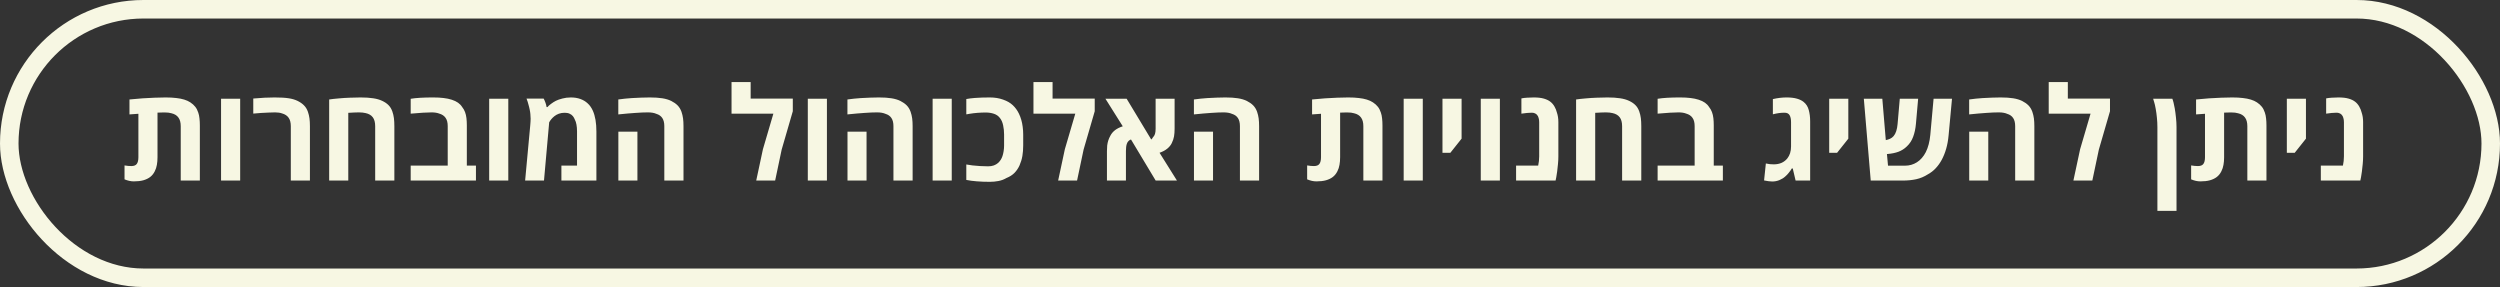
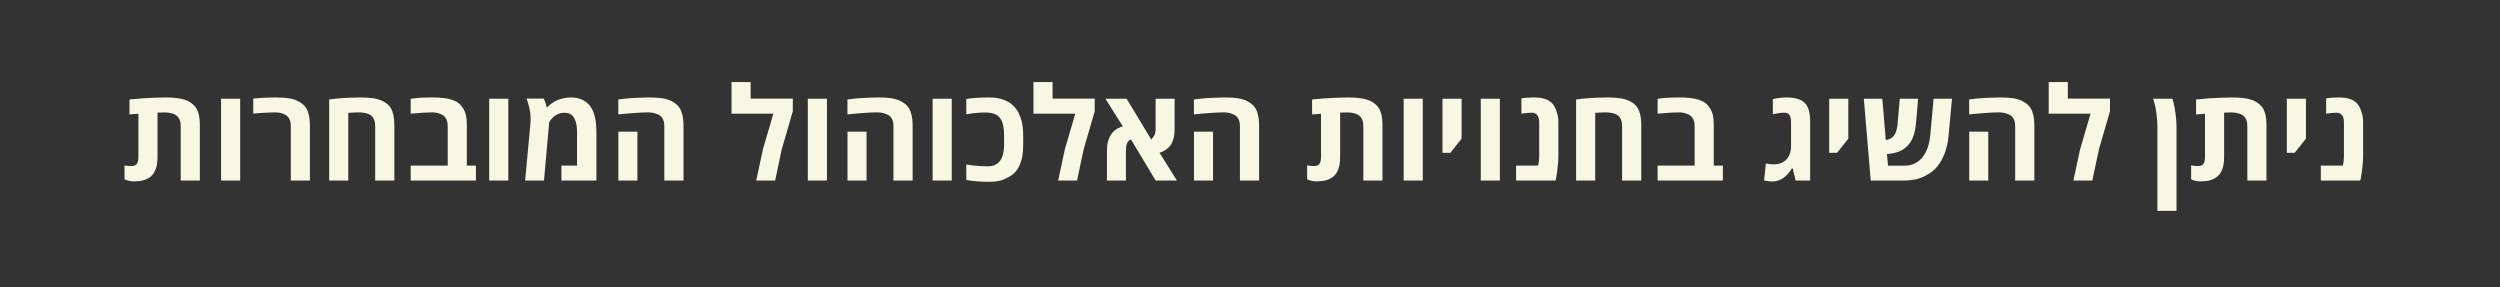
<svg xmlns="http://www.w3.org/2000/svg" width="540" height="62" viewBox="0 0 540 62" fill="none">
  <rect x="0" y="0" width="540" height="62" fill="#333333" stroke="none" />
-   <rect x="2" y="2" width="536" height="58" rx="29" stroke="#F7F7E3" stroke-width="4" />
  <path d="M28.922 39.178C28.585 39.178 28.252 39.141 27.924 39.068C27.596 38.995 27.254 38.886 26.898 38.74V35.732C27.418 35.824 27.91 35.869 28.375 35.869C28.922 35.869 29.309 35.719 29.537 35.418C29.774 35.108 29.893 34.62 29.893 33.955V24.576C29.574 24.594 29.25 24.617 28.922 24.645C28.603 24.672 28.284 24.695 27.965 24.713V21.486C28.949 21.386 29.893 21.304 30.795 21.24C31.697 21.176 32.563 21.131 33.393 21.104C34.222 21.067 35.015 21.049 35.772 21.049C36.647 21.049 37.412 21.09 38.068 21.172C38.734 21.245 39.312 21.359 39.805 21.514C40.306 21.669 40.743 21.869 41.117 22.115C41.546 22.398 41.897 22.712 42.17 23.059C42.443 23.396 42.662 23.82 42.826 24.33C42.954 24.695 43.04 25.109 43.086 25.574C43.141 26.03 43.168 26.54 43.168 27.105V39H39.039V27.27C39.039 26.458 38.87 25.829 38.533 25.383C38.205 24.927 37.708 24.622 37.043 24.467C36.66 24.348 36.172 24.289 35.58 24.289C35.307 24.289 35.038 24.294 34.773 24.303C34.518 24.303 34.268 24.312 34.022 24.33V33.955C34.022 34.566 33.976 35.117 33.885 35.609C33.803 36.102 33.652 36.562 33.434 36.99C33.188 37.492 32.855 37.906 32.435 38.234C32.025 38.544 31.529 38.781 30.945 38.945C30.362 39.1 29.688 39.178 28.922 39.178ZM47.748 39V21.322H51.877V39H47.748ZM62.815 39V27.256C62.815 26.472 62.655 25.861 62.336 25.424C62.017 24.977 61.543 24.667 60.914 24.494C60.714 24.421 60.486 24.366 60.23 24.33C59.984 24.294 59.715 24.275 59.424 24.275C59.014 24.275 58.544 24.289 58.016 24.316C57.496 24.335 56.954 24.362 56.389 24.398C55.824 24.435 55.263 24.48 54.707 24.535V21.281C55.591 21.199 56.416 21.14 57.182 21.104C57.947 21.067 58.654 21.049 59.301 21.049C60.595 21.049 61.611 21.108 62.35 21.227C63.088 21.336 63.735 21.527 64.291 21.801C64.847 22.074 65.303 22.393 65.658 22.758C66.023 23.113 66.305 23.574 66.506 24.139C66.67 24.613 66.784 25.091 66.848 25.574C66.912 26.048 66.943 26.609 66.943 27.256V39H62.815ZM71.1 39V21.486C71.391 21.441 71.71 21.4 72.057 21.363C72.403 21.327 72.786 21.29 73.205 21.254C73.998 21.181 74.782 21.131 75.557 21.104C76.341 21.067 77.115 21.049 77.881 21.049C78.956 21.049 79.863 21.108 80.602 21.227C81.349 21.336 81.992 21.518 82.529 21.773C83.085 22.029 83.541 22.334 83.897 22.689C84.261 23.045 84.544 23.505 84.744 24.07C84.908 24.535 85.022 25.018 85.086 25.52C85.15 26.012 85.182 26.59 85.182 27.256V39H81.039V27.256C81.039 26.426 80.866 25.784 80.519 25.328C80.173 24.872 79.654 24.572 78.961 24.426C78.779 24.38 78.564 24.344 78.318 24.316C78.072 24.289 77.799 24.275 77.498 24.275C77.188 24.275 76.846 24.285 76.473 24.303C76.099 24.321 75.684 24.344 75.228 24.371V39H71.1ZM88.709 39V35.773H96.707V27.256C96.707 26.481 96.552 25.88 96.242 25.451C95.941 25.014 95.486 24.708 94.875 24.535C94.665 24.453 94.424 24.389 94.15 24.344C93.877 24.298 93.572 24.275 93.234 24.275C92.697 24.275 92.072 24.298 91.361 24.344C90.65 24.389 89.766 24.458 88.709 24.549V21.336C89.311 21.236 90.017 21.163 90.828 21.117C91.639 21.072 92.555 21.049 93.576 21.049C94.433 21.049 95.18 21.09 95.818 21.172C96.466 21.245 97.053 21.368 97.582 21.541C98.12 21.714 98.571 21.928 98.936 22.184C99.3 22.439 99.596 22.749 99.824 23.113C100.098 23.451 100.307 23.82 100.453 24.221C100.599 24.613 100.699 25.046 100.754 25.52C100.809 25.994 100.836 26.518 100.836 27.092V35.773H102.805V39H88.709ZM105.662 39V21.322H109.791V39H105.662ZM113.428 39L114.535 27.051C114.562 26.768 114.581 26.518 114.59 26.299C114.608 26.08 114.617 25.866 114.617 25.656C114.617 25.31 114.599 24.977 114.562 24.658C114.535 24.33 114.485 23.997 114.412 23.66C114.385 23.496 114.344 23.314 114.289 23.113C114.234 22.913 114.18 22.712 114.125 22.512C114.07 22.302 114.02 22.124 113.975 21.979C113.938 21.86 113.897 21.746 113.852 21.637C113.815 21.527 113.774 21.413 113.729 21.295H117.434C117.589 21.596 117.721 21.901 117.83 22.211C117.939 22.512 118.017 22.817 118.062 23.127H118.254C118.382 22.954 118.628 22.73 118.992 22.457C119.366 22.174 119.726 21.947 120.072 21.773C120.437 21.591 120.902 21.427 121.467 21.281C122.032 21.126 122.647 21.049 123.312 21.049C124.069 21.049 124.748 21.158 125.35 21.377C125.96 21.596 126.475 21.901 126.895 22.293C127.159 22.521 127.382 22.771 127.564 23.045C127.756 23.318 127.92 23.61 128.057 23.92C128.312 24.494 128.503 25.155 128.631 25.902C128.758 26.65 128.822 27.479 128.822 28.391V39H121.262V35.773H124.639V28.391C124.639 27.826 124.598 27.333 124.516 26.914C124.443 26.486 124.329 26.135 124.174 25.861C124.074 25.579 123.932 25.324 123.75 25.096C123.568 24.868 123.331 24.69 123.039 24.562C122.757 24.426 122.401 24.357 121.973 24.357C121.508 24.357 121.089 24.426 120.715 24.562C120.35 24.699 120.036 24.872 119.771 25.082C119.516 25.283 119.293 25.497 119.102 25.725C118.91 25.953 118.751 26.185 118.623 26.422L117.502 39H113.428ZM143.492 39V27.256C143.492 26.509 143.346 25.921 143.055 25.492C142.772 25.064 142.344 24.763 141.77 24.59C141.551 24.49 141.286 24.412 140.977 24.357C140.676 24.303 140.334 24.275 139.951 24.275C139.195 24.275 138.315 24.312 137.312 24.385C136.31 24.449 135.057 24.558 133.553 24.713V21.486C134.036 21.413 134.519 21.354 135.002 21.309C135.485 21.263 135.973 21.222 136.465 21.186C137.148 21.14 137.814 21.108 138.461 21.09C139.108 21.062 139.737 21.049 140.348 21.049C141.414 21.049 142.316 21.108 143.055 21.227C143.802 21.345 144.445 21.537 144.982 21.801C145.529 22.074 145.985 22.393 146.35 22.758C146.714 23.122 146.997 23.583 147.197 24.139C147.361 24.613 147.475 25.091 147.539 25.574C147.603 26.048 147.635 26.609 147.635 27.256V39H143.492ZM133.566 39V28.445H137.682V39H133.566ZM163.344 39L164.793 32.232L167.049 24.549H158.012V17.727H162.141V21.295H171.246V24.029L168.84 32.315L167.432 39H163.344ZM174.486 39V21.322H178.615V39H174.486ZM192.984 39V27.256C192.984 26.509 192.839 25.921 192.547 25.492C192.264 25.064 191.836 24.763 191.262 24.59C191.043 24.49 190.779 24.412 190.469 24.357C190.168 24.303 189.826 24.275 189.443 24.275C188.687 24.275 187.807 24.312 186.805 24.385C185.802 24.449 184.549 24.558 183.045 24.713V21.486C183.528 21.413 184.011 21.354 184.494 21.309C184.977 21.263 185.465 21.222 185.957 21.186C186.641 21.14 187.306 21.108 187.953 21.09C188.6 21.062 189.229 21.049 189.84 21.049C190.906 21.049 191.809 21.108 192.547 21.227C193.294 21.345 193.937 21.537 194.475 21.801C195.021 22.074 195.477 22.393 195.842 22.758C196.206 23.122 196.489 23.583 196.689 24.139C196.854 24.613 196.967 25.091 197.031 25.574C197.095 26.048 197.127 26.609 197.127 27.256V39H192.984ZM183.059 39V28.445H187.174V39H183.059ZM201.447 39V21.322H205.576V39H201.447ZM213.807 39.273C212.758 39.273 211.811 39.237 210.963 39.164C210.124 39.1 209.377 39 208.721 38.863V35.527C209.122 35.6 209.573 35.669 210.074 35.732C210.585 35.787 211.122 35.833 211.688 35.869C212.253 35.906 212.831 35.924 213.424 35.924C213.898 35.924 214.312 35.86 214.668 35.732C215.033 35.596 215.342 35.413 215.598 35.185C215.807 34.994 215.994 34.771 216.158 34.516C216.322 34.251 216.45 33.978 216.541 33.695C216.641 33.385 216.723 33.035 216.787 32.643C216.851 32.251 216.883 31.836 216.883 31.398V29.061C216.883 28.368 216.814 27.707 216.678 27.078C216.55 26.449 216.327 25.93 216.008 25.52C215.68 25.073 215.242 24.759 214.695 24.576C214.148 24.394 213.561 24.303 212.932 24.303C212.357 24.303 211.77 24.326 211.168 24.371C210.576 24.417 209.969 24.49 209.35 24.59C209.231 24.617 209.117 24.64 209.008 24.658C208.898 24.667 208.803 24.681 208.721 24.699V21.391C209.012 21.336 209.304 21.29 209.596 21.254C209.896 21.217 210.22 21.186 210.566 21.158C211.049 21.113 211.56 21.085 212.098 21.076C212.635 21.058 213.205 21.049 213.807 21.049C214.855 21.049 215.807 21.204 216.664 21.514C217.53 21.814 218.227 22.215 218.756 22.717C219.029 22.972 219.275 23.25 219.494 23.551C219.713 23.852 219.909 24.18 220.082 24.535C220.292 24.963 220.465 25.419 220.602 25.902C220.738 26.376 220.839 26.878 220.902 27.406C220.975 27.935 221.012 28.495 221.012 29.088V31.398C221.012 32.228 220.952 32.993 220.834 33.695C220.715 34.388 220.51 35.067 220.219 35.732C219.936 36.352 219.572 36.89 219.125 37.346C218.688 37.792 218.109 38.161 217.389 38.453C216.869 38.763 216.299 38.977 215.68 39.096C215.06 39.214 214.436 39.273 213.807 39.273ZM228.559 39L230.008 32.232L232.264 24.549H223.227V17.727H227.355V21.295H236.461V24.029L234.055 32.315L232.646 39H228.559ZM239.1 39V32.656C239.1 32.21 239.118 31.799 239.154 31.426C239.2 31.052 239.277 30.692 239.387 30.346C239.496 29.999 239.651 29.648 239.852 29.293C240.089 28.837 240.426 28.441 240.863 28.104C241.31 27.766 241.861 27.493 242.518 27.283L238.771 21.322H243.352L248.67 30.141C248.743 30.077 248.807 30.009 248.861 29.936C248.925 29.854 248.98 29.767 249.025 29.676C249.235 29.475 249.385 29.229 249.477 28.938C249.568 28.646 249.613 28.263 249.613 27.789V21.322H253.715V27.762C253.715 28.409 253.674 28.974 253.592 29.457C253.51 29.931 253.35 30.41 253.113 30.893C252.904 31.339 252.576 31.745 252.129 32.109C251.682 32.474 251.126 32.77 250.461 32.998L254.221 39H249.627L244.295 30.127C244.14 30.172 243.976 30.268 243.803 30.414C243.63 30.56 243.493 30.779 243.393 31.07C243.265 31.444 243.201 31.963 243.201 32.629V39H239.1ZM267.824 39V27.256C267.824 26.509 267.678 25.921 267.387 25.492C267.104 25.064 266.676 24.763 266.102 24.59C265.883 24.49 265.618 24.412 265.309 24.357C265.008 24.303 264.666 24.275 264.283 24.275C263.527 24.275 262.647 24.312 261.645 24.385C260.642 24.449 259.389 24.558 257.885 24.713V21.486C258.368 21.413 258.851 21.354 259.334 21.309C259.817 21.263 260.305 21.222 260.797 21.186C261.48 21.14 262.146 21.108 262.793 21.09C263.44 21.062 264.069 21.049 264.68 21.049C265.746 21.049 266.648 21.108 267.387 21.227C268.134 21.345 268.777 21.537 269.314 21.801C269.861 22.074 270.317 22.393 270.682 22.758C271.046 23.122 271.329 23.583 271.529 24.139C271.693 24.613 271.807 25.091 271.871 25.574C271.935 26.048 271.967 26.609 271.967 27.256V39H267.824ZM257.898 39V28.445H262.014V39H257.898ZM284.367 39.178C284.03 39.178 283.697 39.141 283.369 39.068C283.041 38.995 282.699 38.886 282.344 38.74V35.732C282.863 35.824 283.355 35.869 283.82 35.869C284.367 35.869 284.755 35.719 284.982 35.418C285.219 35.108 285.338 34.62 285.338 33.955V24.576C285.019 24.594 284.695 24.617 284.367 24.645C284.048 24.672 283.729 24.695 283.41 24.713V21.486C284.395 21.386 285.338 21.304 286.24 21.24C287.143 21.176 288.008 21.131 288.838 21.104C289.667 21.067 290.46 21.049 291.217 21.049C292.092 21.049 292.857 21.09 293.514 21.172C294.179 21.245 294.758 21.359 295.25 21.514C295.751 21.669 296.189 21.869 296.562 22.115C296.991 22.398 297.342 22.712 297.615 23.059C297.889 23.396 298.107 23.82 298.271 24.33C298.399 24.695 298.486 25.109 298.531 25.574C298.586 26.03 298.613 26.54 298.613 27.105V39H294.484V27.27C294.484 26.458 294.316 25.829 293.979 25.383C293.65 24.927 293.154 24.622 292.488 24.467C292.105 24.348 291.618 24.289 291.025 24.289C290.752 24.289 290.483 24.294 290.219 24.303C289.964 24.303 289.713 24.312 289.467 24.33V33.955C289.467 34.566 289.421 35.117 289.33 35.609C289.248 36.102 289.098 36.562 288.879 36.99C288.633 37.492 288.3 37.906 287.881 38.234C287.471 38.544 286.974 38.781 286.391 38.945C285.807 39.1 285.133 39.178 284.367 39.178ZM303.193 39V21.322H307.322V39H303.193ZM311.574 33.012V21.322H315.703V29.949L313.27 33.012H311.574ZM319.846 39V21.322H323.975V39H319.846ZM327.475 39V35.773H332.246C332.319 35.445 332.374 35.113 332.41 34.775C332.447 34.438 332.465 34.101 332.465 33.764V26.381C332.465 26.053 332.424 25.752 332.342 25.479C332.269 25.196 332.146 24.963 331.973 24.781C331.845 24.645 331.69 24.54 331.508 24.467C331.326 24.385 331.116 24.344 330.879 24.344C330.542 24.344 330.191 24.362 329.826 24.398C329.471 24.426 329.07 24.476 328.623 24.549V21.254C328.979 21.181 329.375 21.131 329.812 21.104C330.259 21.067 330.747 21.049 331.275 21.049C332.169 21.049 332.898 21.131 333.463 21.295C334.037 21.459 334.507 21.682 334.871 21.965C335.236 22.247 335.536 22.598 335.773 23.018C336.01 23.428 336.184 23.861 336.293 24.316C336.393 24.608 336.471 24.927 336.525 25.273C336.58 25.62 336.607 25.989 336.607 26.381V33.764C336.607 34.283 336.58 34.83 336.525 35.404C336.48 35.978 336.421 36.521 336.348 37.031C336.284 37.542 336.22 37.956 336.156 38.275L336.006 39H327.475ZM340.436 39V21.486C340.727 21.441 341.046 21.4 341.393 21.363C341.739 21.327 342.122 21.29 342.541 21.254C343.334 21.181 344.118 21.131 344.893 21.104C345.676 21.067 346.451 21.049 347.217 21.049C348.292 21.049 349.199 21.108 349.938 21.227C350.685 21.336 351.327 21.518 351.865 21.773C352.421 22.029 352.877 22.334 353.232 22.689C353.597 23.045 353.88 23.505 354.08 24.07C354.244 24.535 354.358 25.018 354.422 25.52C354.486 26.012 354.518 26.59 354.518 27.256V39H350.375V27.256C350.375 26.426 350.202 25.784 349.855 25.328C349.509 24.872 348.99 24.572 348.297 24.426C348.115 24.38 347.9 24.344 347.654 24.316C347.408 24.289 347.135 24.275 346.834 24.275C346.524 24.275 346.182 24.285 345.809 24.303C345.435 24.321 345.02 24.344 344.564 24.371V39H340.436ZM358.045 39V35.773H366.043V27.256C366.043 26.481 365.888 25.88 365.578 25.451C365.277 25.014 364.822 24.708 364.211 24.535C364.001 24.453 363.76 24.389 363.486 24.344C363.213 24.298 362.908 24.275 362.57 24.275C362.033 24.275 361.408 24.298 360.697 24.344C359.986 24.389 359.102 24.458 358.045 24.549V21.336C358.646 21.236 359.353 21.163 360.164 21.117C360.975 21.072 361.891 21.049 362.912 21.049C363.769 21.049 364.516 21.09 365.154 21.172C365.801 21.245 366.389 21.368 366.918 21.541C367.456 21.714 367.907 21.928 368.271 22.184C368.636 22.439 368.932 22.749 369.16 23.113C369.434 23.451 369.643 23.82 369.789 24.221C369.935 24.613 370.035 25.046 370.09 25.52C370.145 25.994 370.172 26.518 370.172 27.092V35.773H372.141V39H358.045ZM382.791 39.205C382.545 39.205 382.276 39.182 381.984 39.137C381.693 39.1 381.378 39.046 381.041 38.973L381.424 35.309C381.715 35.372 382.003 35.422 382.285 35.459C382.577 35.486 382.864 35.5 383.146 35.5C383.766 35.5 384.327 35.391 384.828 35.172C385.329 34.944 385.749 34.616 386.086 34.188C386.332 33.868 386.523 33.499 386.66 33.08C386.797 32.652 386.865 32.173 386.865 31.645V26.381C386.865 25.734 386.76 25.232 386.551 24.877C386.341 24.521 385.977 24.344 385.457 24.344C385.047 24.344 384.646 24.371 384.254 24.426C383.862 24.48 383.424 24.567 382.941 24.686V21.404C383.971 21.167 384.956 21.049 385.895 21.049C386.788 21.049 387.535 21.135 388.137 21.309C388.738 21.482 389.221 21.719 389.586 22.02C390.133 22.457 390.502 23.04 390.693 23.77C390.894 24.499 390.994 25.31 390.994 26.203V39H387.85L387.234 36.389H387.029C386.883 36.653 386.674 36.954 386.4 37.291C386.136 37.628 385.872 37.906 385.607 38.125C385.27 38.435 384.851 38.695 384.35 38.904C383.848 39.105 383.329 39.205 382.791 39.205ZM395.109 33.012V21.322H399.238V29.949L396.805 33.012H395.109ZM404.078 39L402.588 21.322H406.58L407.332 30.264C407.633 30.209 407.938 30.113 408.248 29.977C408.558 29.831 408.813 29.639 409.014 29.402C409.251 29.129 409.442 28.769 409.588 28.322C409.734 27.866 409.829 27.365 409.875 26.818L410.354 21.322H414.318L413.84 26.764C413.749 27.803 413.548 28.732 413.238 29.553C412.938 30.373 412.477 31.07 411.857 31.645C411.338 32.146 410.741 32.524 410.066 32.779C409.392 33.025 408.622 33.185 407.756 33.258C407.729 33.258 407.697 33.258 407.66 33.258C407.633 33.258 407.605 33.258 407.578 33.258L407.811 35.787H411.475C412.423 35.787 413.284 35.541 414.059 35.049C414.833 34.557 415.471 33.828 415.973 32.861C416.483 31.84 416.807 30.605 416.943 29.156L417.654 21.322H421.633L420.895 29.252C420.803 30.282 420.63 31.239 420.375 32.123C420.12 33.007 419.801 33.805 419.418 34.516C419.053 35.19 418.625 35.792 418.133 36.32C417.65 36.849 417.076 37.296 416.41 37.66C415.635 38.161 414.797 38.512 413.895 38.713C413.001 38.904 412.049 39 411.037 39H404.078ZM435.277 39V27.256C435.277 26.509 435.132 25.921 434.84 25.492C434.557 25.064 434.129 24.763 433.555 24.59C433.336 24.49 433.072 24.412 432.762 24.357C432.461 24.303 432.119 24.275 431.736 24.275C430.98 24.275 430.1 24.312 429.098 24.385C428.095 24.449 426.842 24.558 425.338 24.713V21.486C425.821 21.413 426.304 21.354 426.787 21.309C427.27 21.263 427.758 21.222 428.25 21.186C428.934 21.14 429.599 21.108 430.246 21.09C430.893 21.062 431.522 21.049 432.133 21.049C433.199 21.049 434.102 21.108 434.84 21.227C435.587 21.345 436.23 21.537 436.768 21.801C437.314 22.074 437.77 22.393 438.135 22.758C438.499 23.122 438.782 23.583 438.982 24.139C439.146 24.613 439.26 25.091 439.324 25.574C439.388 26.048 439.42 26.609 439.42 27.256V39H435.277ZM425.352 39V28.445H429.467V39H425.352ZM447.855 39L449.305 32.232L451.561 24.549H442.523V17.727H446.652V21.295H455.758V24.029L453.352 32.315L451.943 39H447.855ZM465.998 45.549V27.434C465.998 26.75 465.962 26.071 465.889 25.396C465.825 24.713 465.738 24.079 465.629 23.496C465.529 22.904 465.415 22.407 465.287 22.006C465.251 21.887 465.214 21.773 465.178 21.664C465.15 21.546 465.118 21.432 465.082 21.322H469.225C469.261 21.422 469.302 21.541 469.348 21.678C469.393 21.814 469.439 21.974 469.484 22.156C469.557 22.402 469.644 22.817 469.744 23.4C469.844 23.975 469.931 24.622 470.004 25.342C470.086 26.062 470.127 26.759 470.127 27.434V45.549H465.998ZM475.309 39.178C474.971 39.178 474.639 39.141 474.311 39.068C473.982 38.995 473.641 38.886 473.285 38.74V35.732C473.805 35.824 474.297 35.869 474.762 35.869C475.309 35.869 475.696 35.719 475.924 35.418C476.161 35.108 476.279 34.62 476.279 33.955V24.576C475.96 24.594 475.637 24.617 475.309 24.645C474.99 24.672 474.671 24.695 474.352 24.713V21.486C475.336 21.386 476.279 21.304 477.182 21.24C478.084 21.176 478.95 21.131 479.779 21.104C480.609 21.067 481.402 21.049 482.158 21.049C483.033 21.049 483.799 21.09 484.455 21.172C485.12 21.245 485.699 21.359 486.191 21.514C486.693 21.669 487.13 21.869 487.504 22.115C487.932 22.398 488.283 22.712 488.557 23.059C488.83 23.396 489.049 23.82 489.213 24.33C489.34 24.695 489.427 25.109 489.473 25.574C489.527 26.03 489.555 26.54 489.555 27.105V39H485.426V27.27C485.426 26.458 485.257 25.829 484.92 25.383C484.592 24.927 484.095 24.622 483.43 24.467C483.047 24.348 482.559 24.289 481.967 24.289C481.693 24.289 481.424 24.294 481.16 24.303C480.905 24.303 480.654 24.312 480.408 24.33V33.955C480.408 34.566 480.363 35.117 480.271 35.609C480.189 36.102 480.039 36.562 479.82 36.99C479.574 37.492 479.242 37.906 478.822 38.234C478.412 38.544 477.915 38.781 477.332 38.945C476.749 39.1 476.074 39.178 475.309 39.178ZM493.957 33.012V21.322H498.086V29.949L495.652 33.012H493.957ZM501.299 39V35.773H506.07C506.143 35.445 506.198 35.113 506.234 34.775C506.271 34.438 506.289 34.101 506.289 33.764V26.381C506.289 26.053 506.248 25.752 506.166 25.479C506.093 25.196 505.97 24.963 505.797 24.781C505.669 24.645 505.514 24.54 505.332 24.467C505.15 24.385 504.94 24.344 504.703 24.344C504.366 24.344 504.015 24.362 503.65 24.398C503.295 24.426 502.894 24.476 502.447 24.549V21.254C502.803 21.181 503.199 21.131 503.637 21.104C504.083 21.067 504.571 21.049 505.1 21.049C505.993 21.049 506.722 21.131 507.287 21.295C507.861 21.459 508.331 21.682 508.695 21.965C509.06 22.247 509.361 22.598 509.598 23.018C509.835 23.428 510.008 23.861 510.117 24.316C510.217 24.608 510.295 24.927 510.35 25.273C510.404 25.62 510.432 25.989 510.432 26.381V33.764C510.432 34.283 510.404 34.83 510.35 35.404C510.304 35.978 510.245 36.521 510.172 37.031C510.108 37.542 510.044 37.956 509.98 38.275L509.83 39H501.299Z" fill="#F7F7E3" />
</svg>